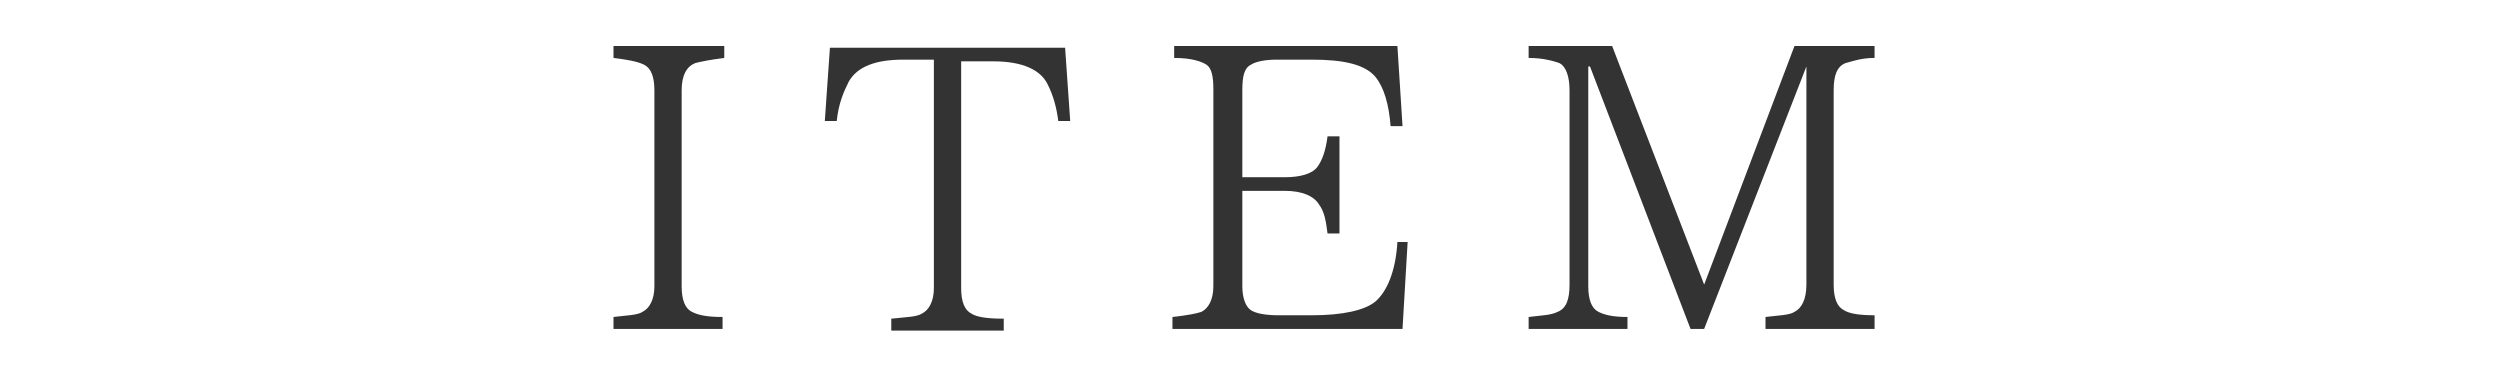
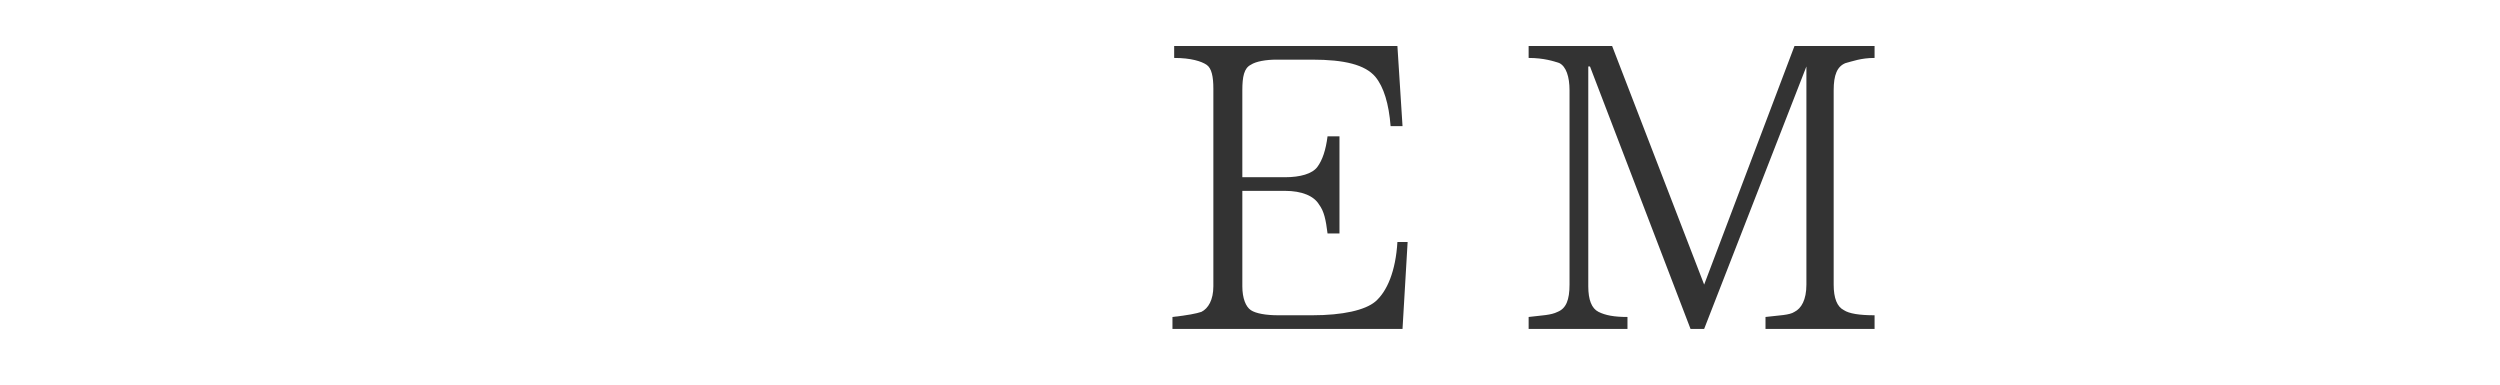
<svg xmlns="http://www.w3.org/2000/svg" version="1.1" id="_レイヤー_2" x="0px" y="0px" viewBox="0 0 146.7 22.6" style="enable-background:new 0 0 146.7 22.6;" xml:space="preserve">
  <style type="text/css">
	.st0{fill:#333333;}
</style>
  <g>
-     <path class="st0" d="M42.5,19.3H36v-0.7c0.8-0.1,1.4-0.1,1.7-0.3c0.4-0.2,0.7-0.7,0.7-1.5V5.3c0-0.8-0.2-1.3-0.6-1.5   c-0.4-0.2-1-0.3-1.8-0.4V2.7h6.5v0.7c-0.8,0.1-1.3,0.2-1.7,0.3C40.3,3.9,40,4.4,40,5.3v11.5c0,0.8,0.2,1.3,0.6,1.5   c0.4,0.2,0.9,0.3,1.8,0.3V19.3z" />
-     <path class="st0" d="M62.8,7.1h-0.7c-0.1-0.8-0.3-1.5-0.6-2.1c-0.4-0.9-1.5-1.4-3.2-1.4h-1.9v13.3c0,0.8,0.2,1.3,0.6,1.5   c0.3,0.2,0.9,0.3,1.9,0.3v0.7h-6.6v-0.7c0.9-0.1,1.5-0.1,1.8-0.3c0.4-0.2,0.7-0.7,0.7-1.5V3.5H53c-1.6,0-2.7,0.4-3.2,1.3   c-0.3,0.6-0.6,1.3-0.7,2.3h-0.7l0.3-4.3h13.8L62.8,7.1z" />
    <path class="st0" d="M82.6,14.2l-0.3,5.1H68.8v-0.7c0.9-0.1,1.4-0.2,1.7-0.3c0.4-0.2,0.7-0.7,0.7-1.5V5.2c0-0.7-0.1-1.2-0.4-1.4   c-0.3-0.2-0.9-0.4-1.9-0.4V2.7H82l0.3,4.7h-0.7c-0.1-1.3-0.4-2.3-0.9-2.9c-0.6-0.7-1.8-1-3.7-1h-2.1c-0.6,0-1.2,0.1-1.5,0.3   c-0.4,0.2-0.5,0.7-0.5,1.5v5.1h2.5c0.9,0,1.6-0.2,1.9-0.6c0.3-0.4,0.5-1,0.6-1.8h0.7v5.7h-0.7c-0.1-0.8-0.2-1.3-0.5-1.7   c-0.3-0.5-1-0.8-2-0.8h-2.5v5.6c0,0.7,0.2,1.2,0.5,1.4c0.3,0.2,0.9,0.3,1.6,0.3H77c1.8,0,3.1-0.3,3.7-0.8c0.7-0.6,1.2-1.8,1.3-3.5   H82.6z" />
    <path class="st0" d="M110,19.3h-6.4v-0.7c0.8-0.1,1.4-0.1,1.7-0.3c0.4-0.2,0.7-0.7,0.7-1.6V3.9H106L100,19.3h-0.8L93.3,3.9h-0.1   v12.9c0,0.8,0.2,1.3,0.6,1.5c0.4,0.2,0.9,0.3,1.7,0.3v0.7h-5.8v-0.7c0.8-0.1,1.3-0.1,1.7-0.3c0.5-0.2,0.7-0.7,0.7-1.6V5.3   c0-0.8-0.2-1.4-0.6-1.6c-0.3-0.1-0.9-0.3-1.8-0.3V2.7h4.9l5.4,14l5.3-14h4.7v0.7c-0.8,0-1.3,0.2-1.7,0.3c-0.5,0.2-0.7,0.7-0.7,1.6   v11.4c0,0.8,0.2,1.3,0.6,1.5c0.3,0.2,0.9,0.3,1.8,0.3V19.3z" />
  </g>
</svg>